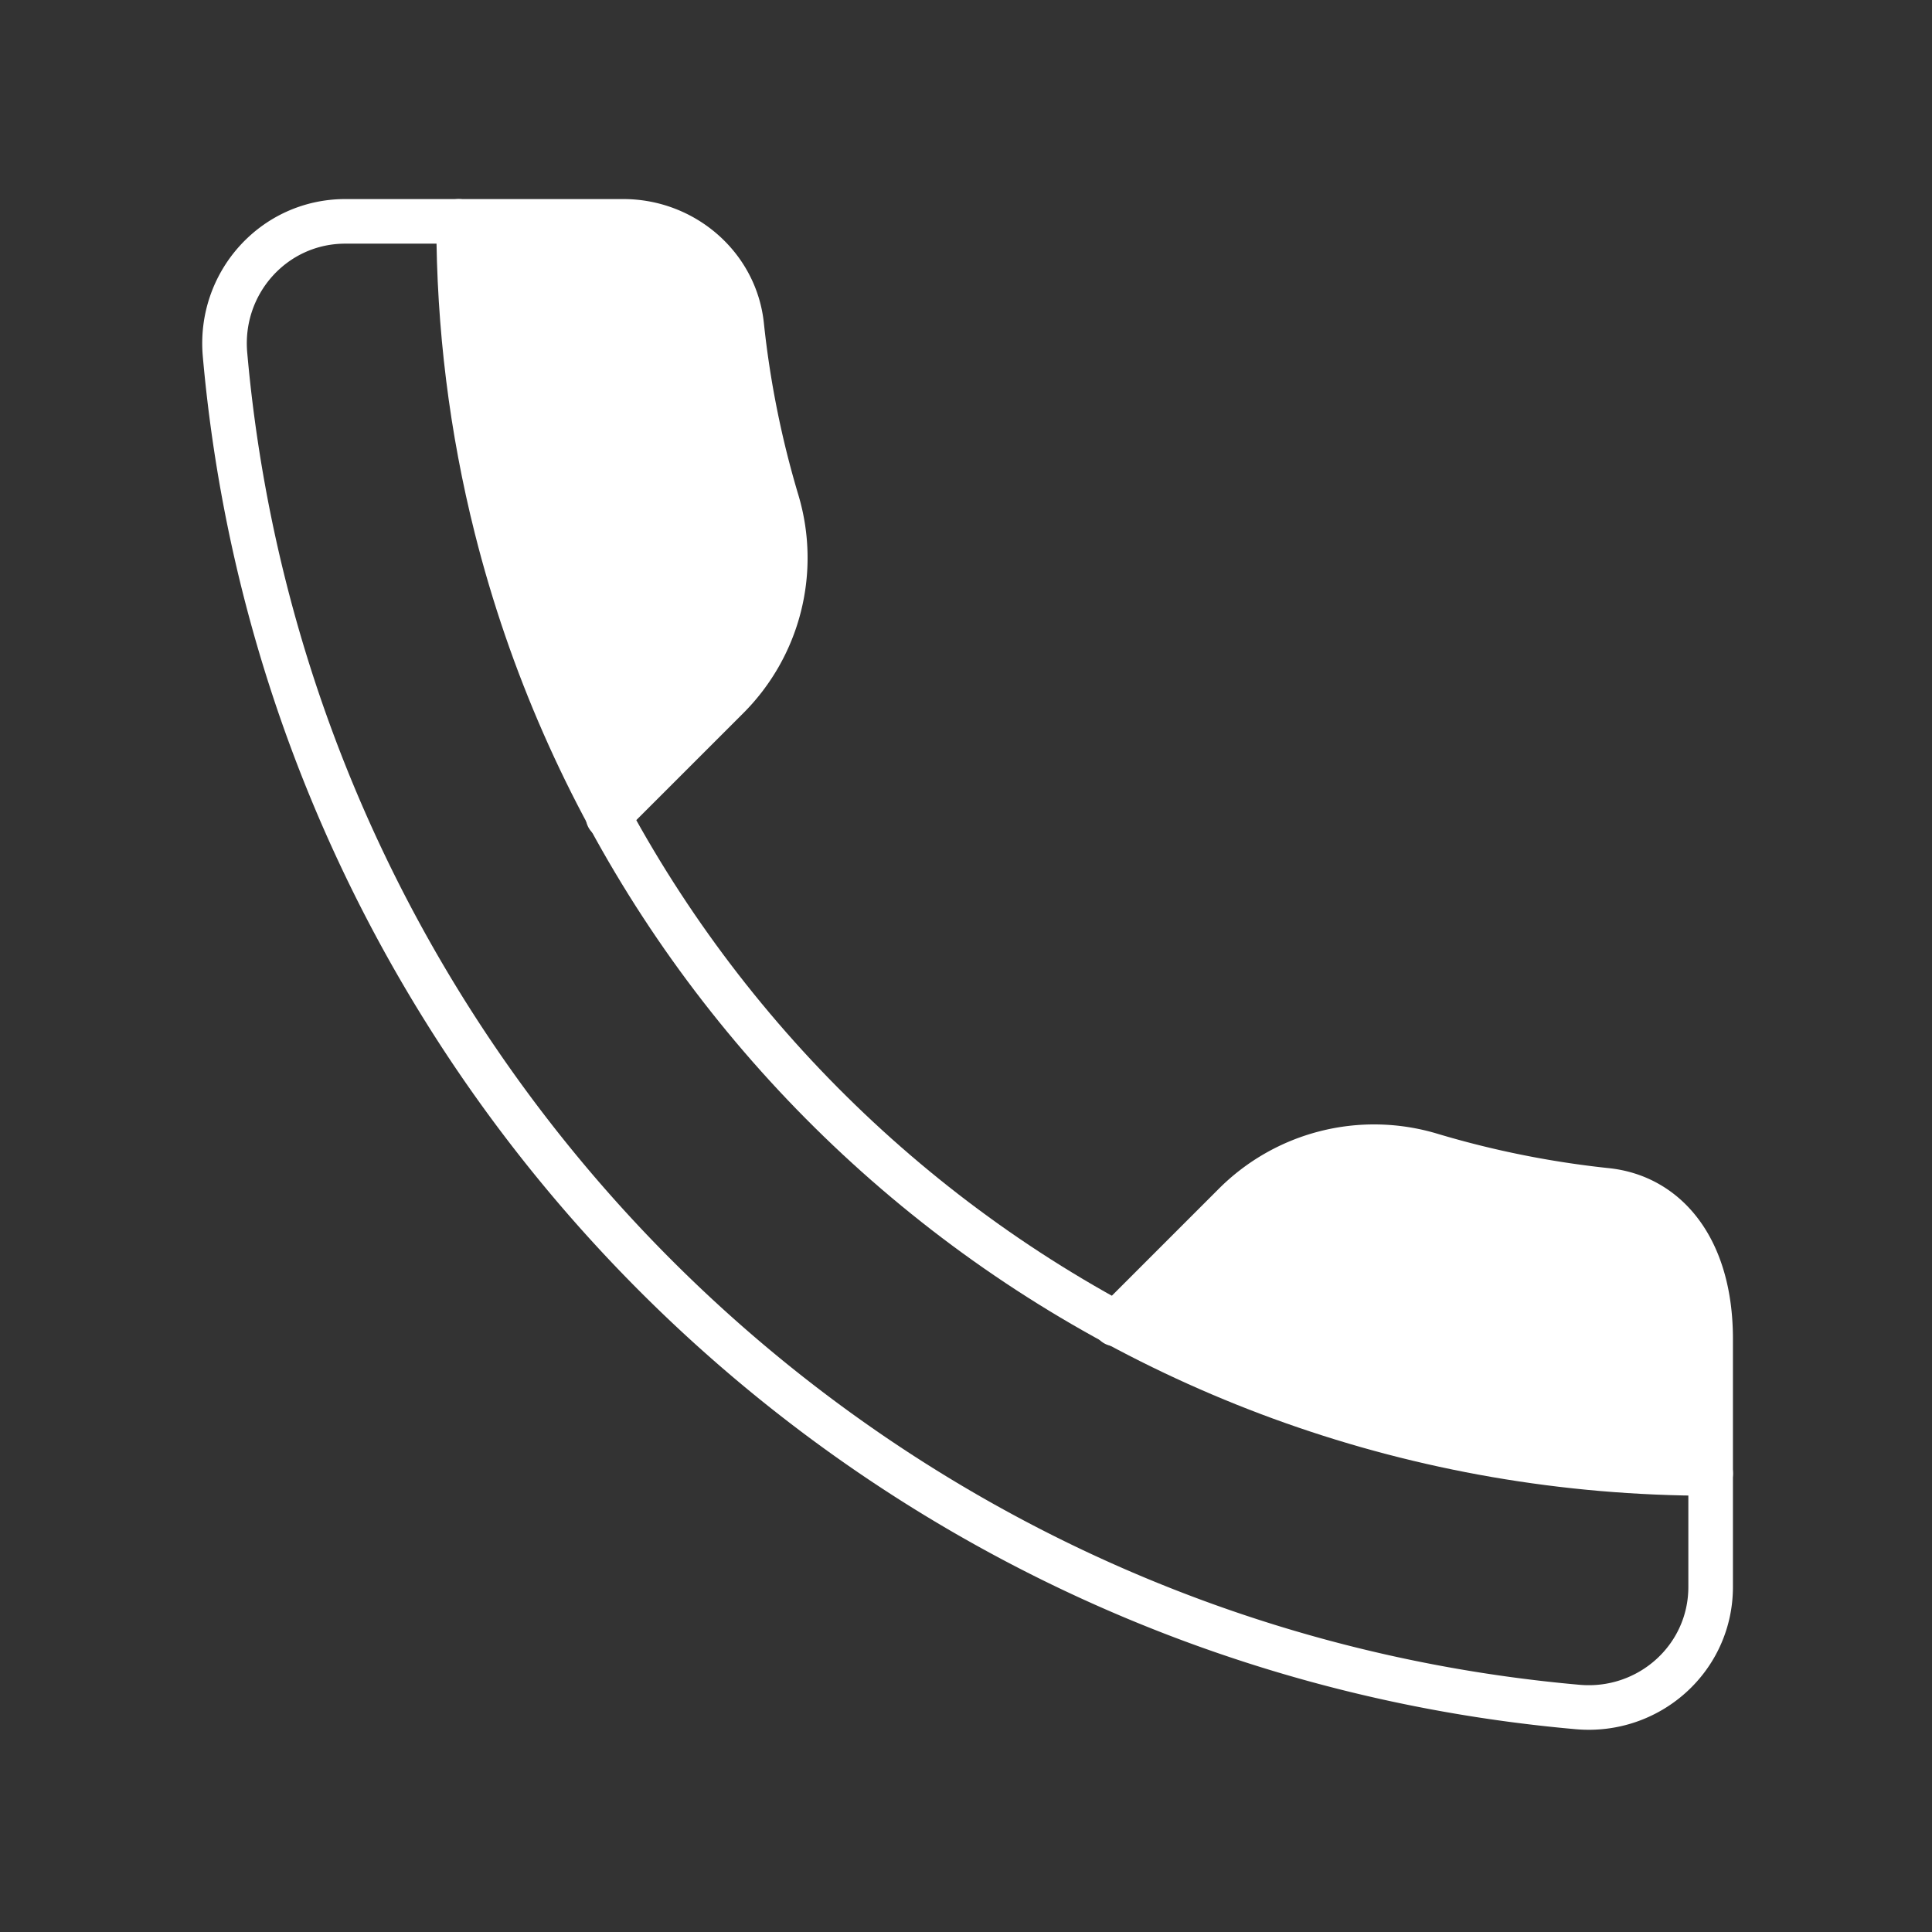
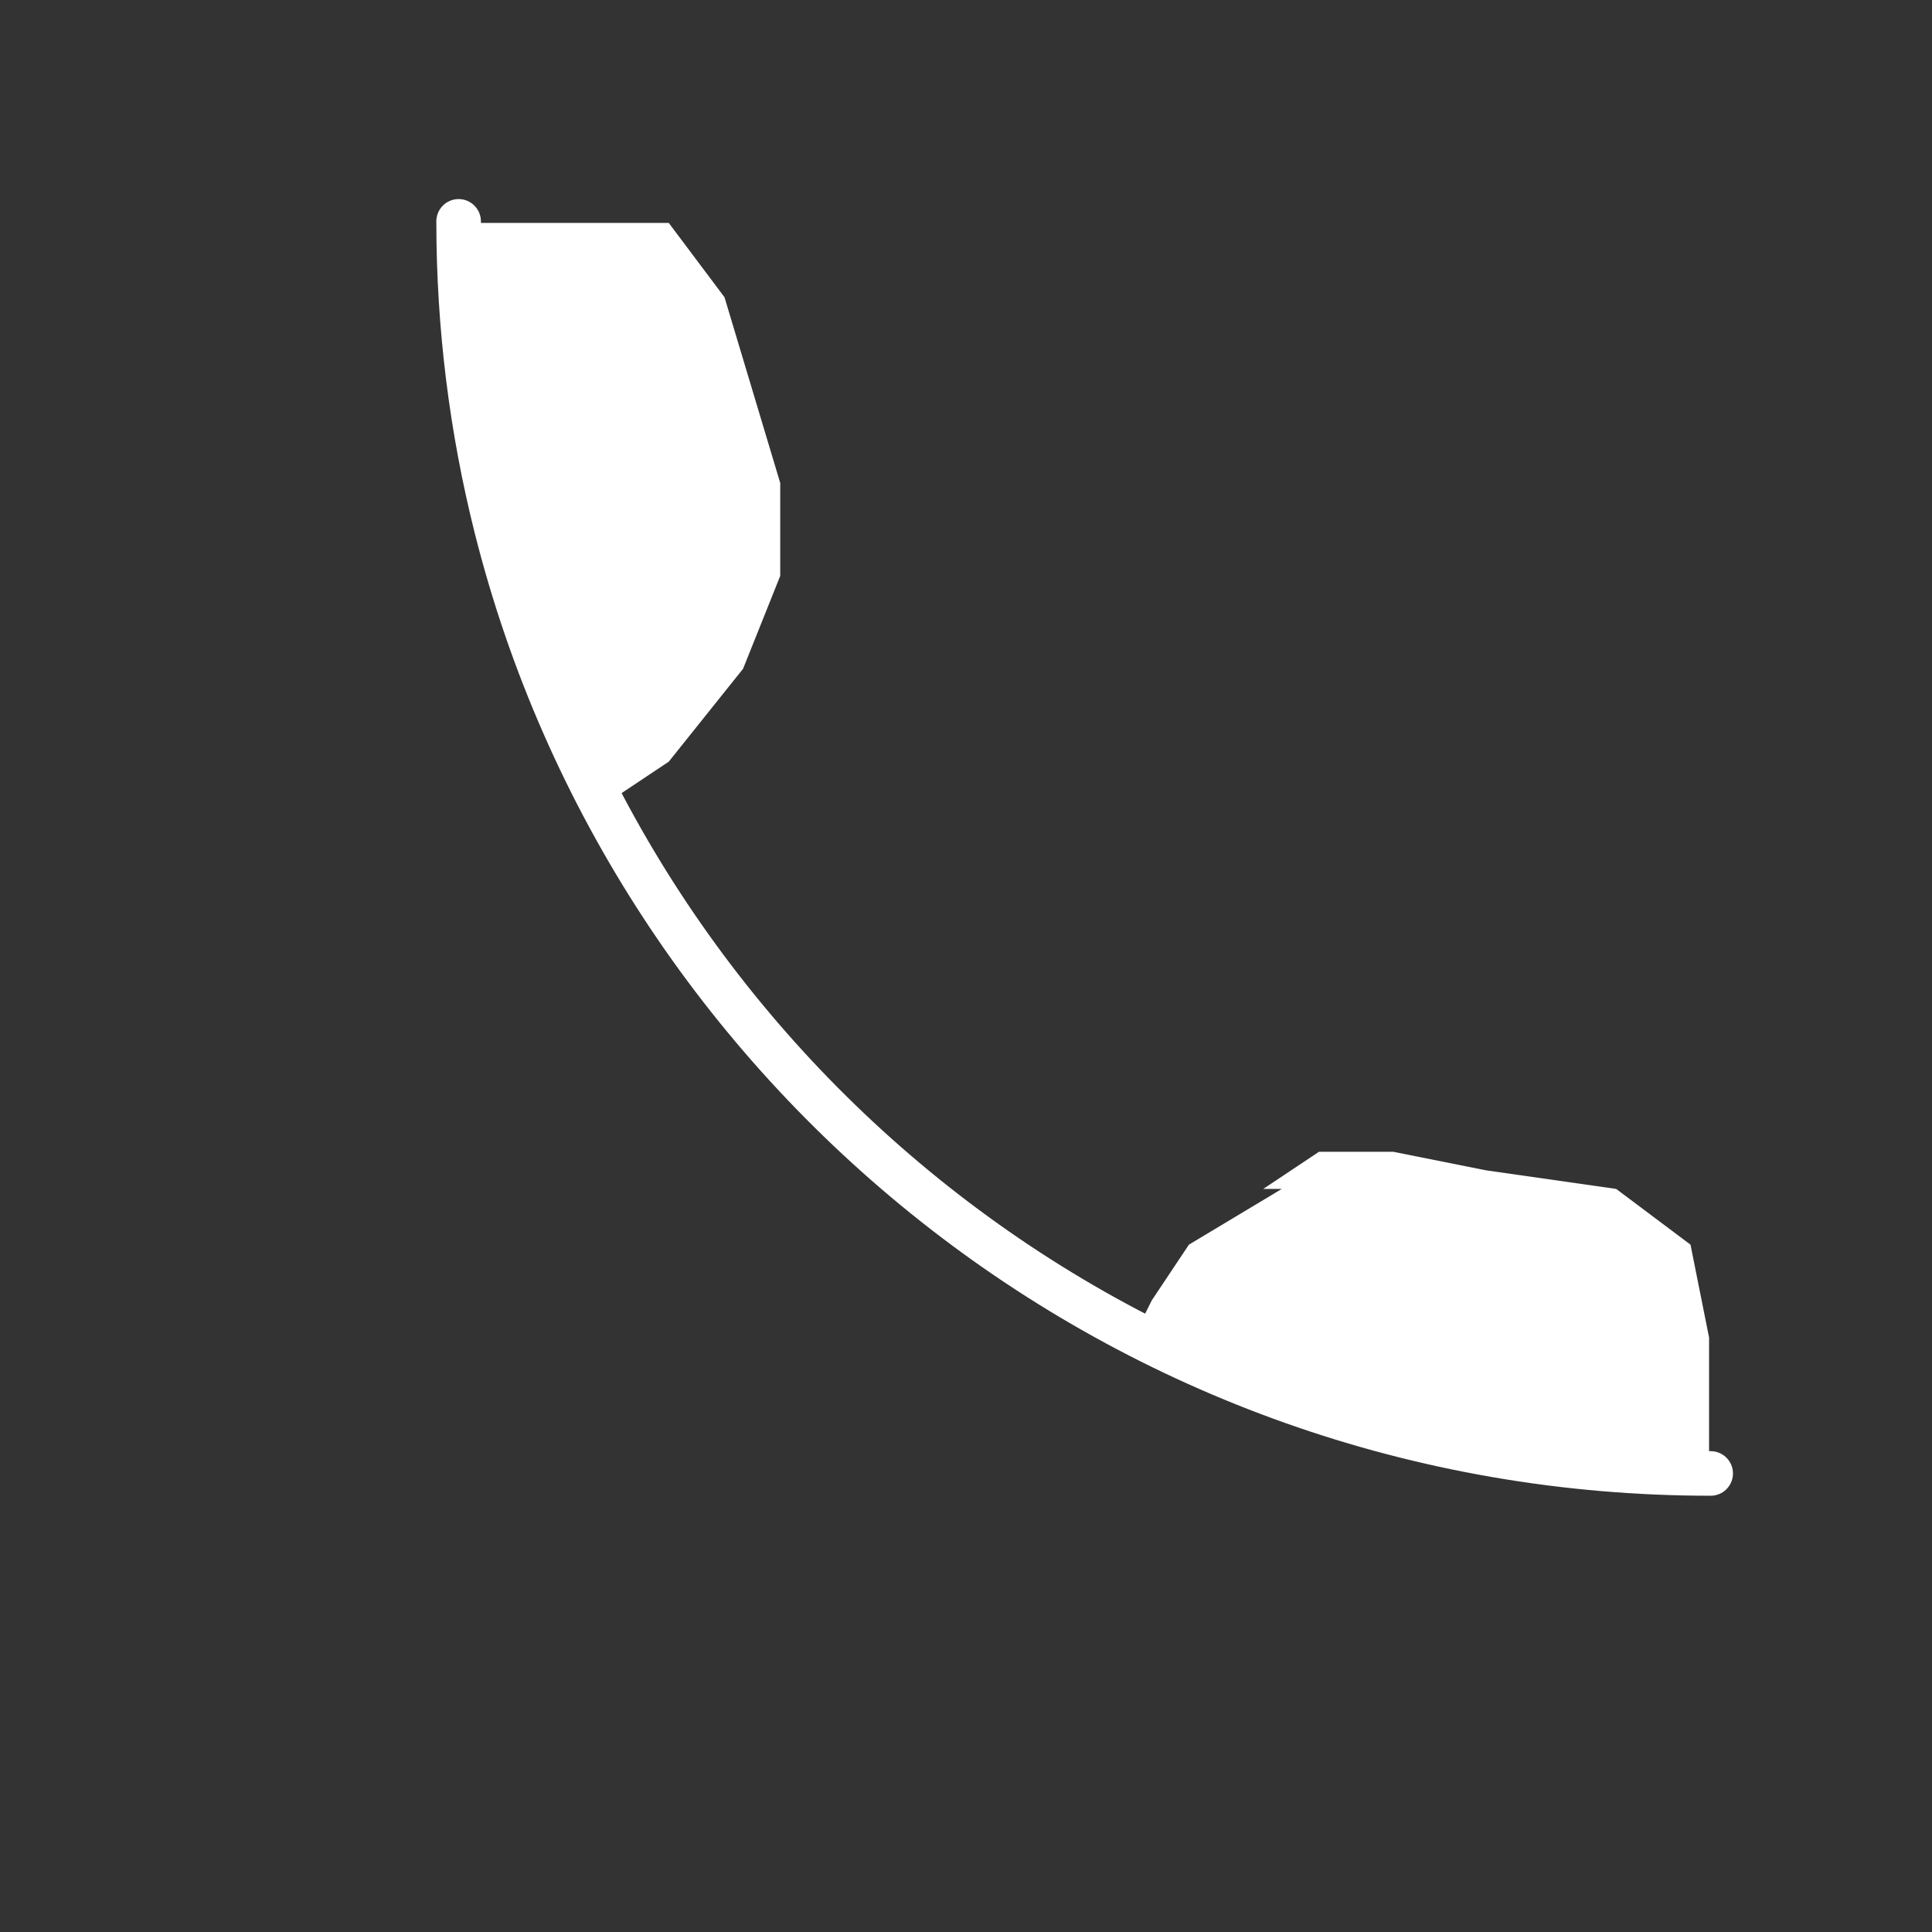
<svg xmlns="http://www.w3.org/2000/svg" width="52" height="52" fill="none">
  <rect width="100%" height="100%" fill="#333333" stroke="none" />
-   <path stroke="#fff" stroke-linecap="round" stroke-linejoin="round" stroke-width="1.2" d="m16.366 21.985 3.204-3.203a5.31 5.31 0 0 0 1.347-5.276 26 26 0 0 1-.954-4.75c-.17-1.605-1.57-2.798-3.184-2.798H9.294c-1.925 0-3.407 1.662-3.238 3.58 1.707 19.314 17.092 34.699 36.406 36.406 1.917.17 3.58-1.308 3.58-3.233v-6.673c0-2.436-1.193-3.83-2.798-4a26 26 0 0 1-4.75-.955 5.31 5.31 0 0 0-5.276 1.348l-3.203 3.203" />
  <path stroke="#fff" stroke-linecap="round" stroke-linejoin="round" stroke-width="1.2" d="M12.344 5.958c0 2.846.353 5.61 1.017 8.25 3.68 14.624 16.917 25.45 32.682 25.45" />
  <path fill="#fff" d="M18 6h-5.5v1.5L13 11l1 5.5 2.5 5 1.5-1 2-2.5 1-2.5V13l-1.5-5zm14 27.5 2.5-1.5H34l1.5-1h2l2.5.5 3.5.5 2 1.5.5 2.5v3.5h-4L35 38l-4.5-2 .5-1z" />
</svg>